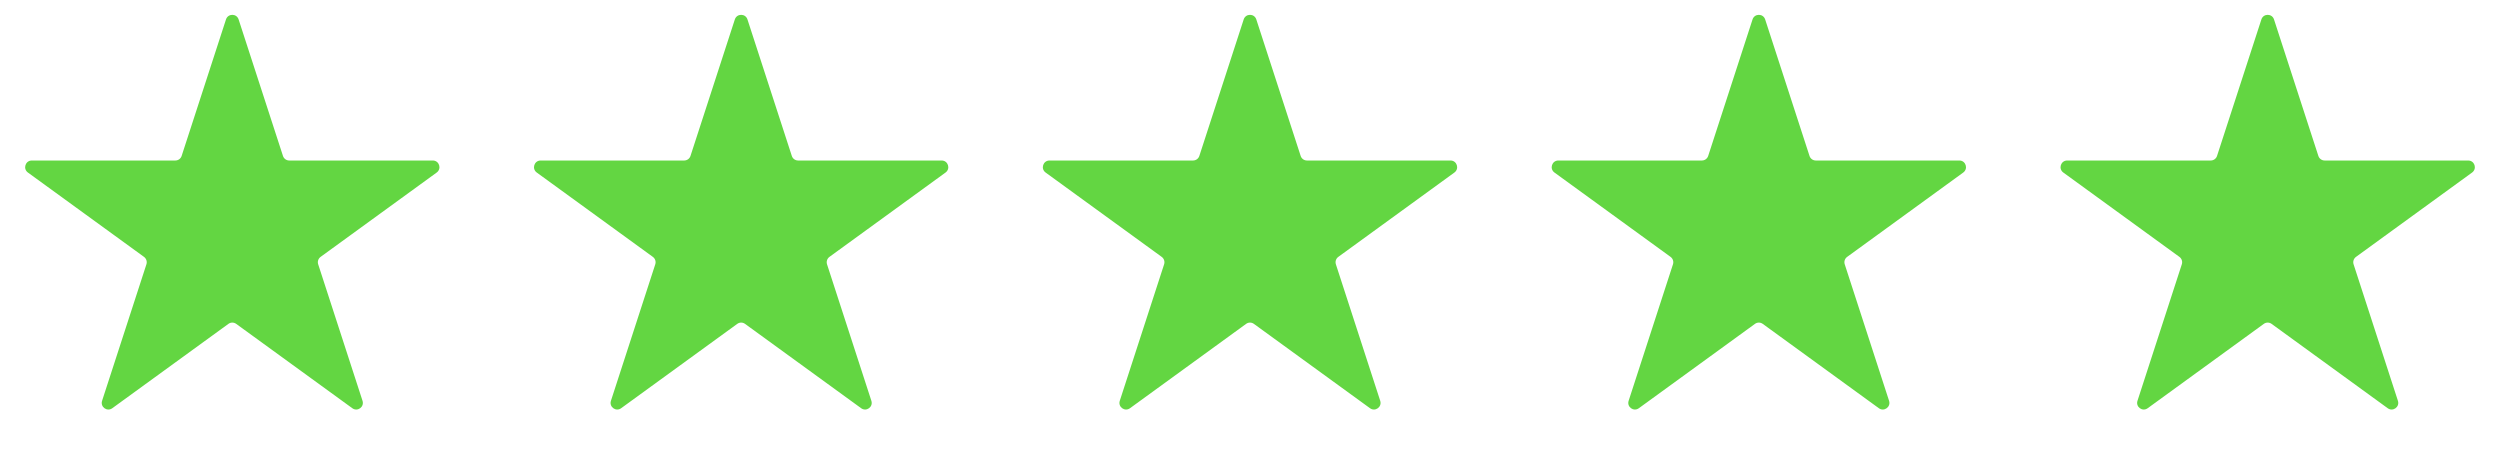
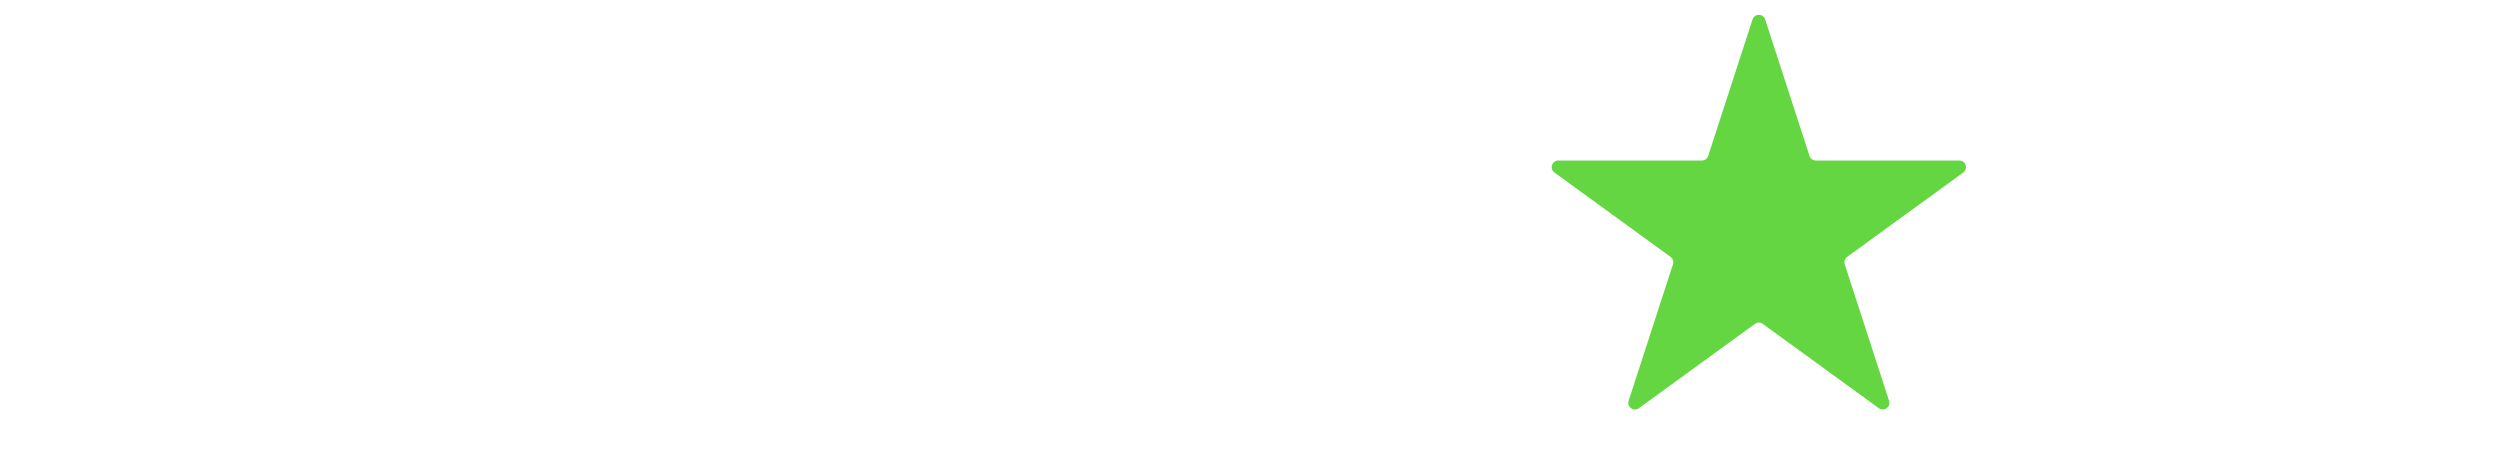
<svg xmlns="http://www.w3.org/2000/svg" width="113" height="21" viewBox="0 0 113 21" fill="none">
-   <path d="M10.215 0.878C10.305 0.602 10.695 0.602 10.785 0.878L12.79 7.048C12.83 7.172 12.945 7.255 13.075 7.255H19.563C19.853 7.255 19.974 7.627 19.739 7.798L14.491 11.611C14.386 11.688 14.341 11.823 14.382 11.947L16.386 18.117C16.476 18.393 16.16 18.623 15.925 18.452L10.676 14.639C10.571 14.562 10.429 14.562 10.324 14.639L5.075 18.452C4.84 18.623 4.524 18.393 4.614 18.117L6.618 11.947C6.658 11.823 6.614 11.688 6.509 11.611L1.261 7.798C1.026 7.627 1.147 7.255 1.437 7.255H7.925C8.055 7.255 8.17 7.172 8.21 7.048L10.215 0.878Z" fill="#63D642" />
-   <path d="M33.215 0.878C33.304 0.602 33.696 0.602 33.785 0.878L35.79 7.048C35.83 7.172 35.945 7.255 36.075 7.255H42.563C42.853 7.255 42.974 7.627 42.739 7.798L37.491 11.611C37.386 11.688 37.342 11.823 37.382 11.947L39.386 18.117C39.476 18.393 39.16 18.623 38.925 18.452L33.676 14.639C33.571 14.562 33.429 14.562 33.324 14.639L28.075 18.452C27.84 18.623 27.524 18.393 27.614 18.117L29.618 11.947C29.659 11.823 29.614 11.688 29.509 11.611L24.261 7.798C24.026 7.627 24.147 7.255 24.437 7.255H30.925C31.055 7.255 31.17 7.172 31.21 7.048L33.215 0.878Z" fill="#63D642" />
-   <path d="M56.215 0.878C56.304 0.602 56.696 0.602 56.785 0.878L58.79 7.048C58.83 7.172 58.945 7.255 59.075 7.255H65.563C65.853 7.255 65.974 7.627 65.739 7.798L60.491 11.611C60.386 11.688 60.342 11.823 60.382 11.947L62.386 18.117C62.476 18.393 62.16 18.623 61.925 18.452L56.676 14.639C56.571 14.562 56.429 14.562 56.324 14.639L51.075 18.452C50.84 18.623 50.524 18.393 50.614 18.117L52.618 11.947C52.658 11.823 52.614 11.688 52.509 11.611L47.261 7.798C47.026 7.627 47.147 7.255 47.437 7.255H53.925C54.055 7.255 54.17 7.172 54.21 7.048L56.215 0.878Z" fill="#63D642" />
  <path d="M79.215 0.878C79.305 0.602 79.695 0.602 79.785 0.878L81.79 7.048C81.83 7.172 81.945 7.255 82.075 7.255H88.563C88.853 7.255 88.974 7.627 88.739 7.798L83.491 11.611C83.385 11.688 83.341 11.823 83.382 11.947L85.386 18.117C85.476 18.393 85.16 18.623 84.925 18.452L79.676 14.639C79.571 14.562 79.429 14.562 79.324 14.639L74.075 18.452C73.84 18.623 73.524 18.393 73.614 18.117L75.618 11.947C75.659 11.823 75.615 11.688 75.509 11.611L70.261 7.798C70.026 7.627 70.147 7.255 70.437 7.255H76.925C77.055 7.255 77.17 7.172 77.21 7.048L79.215 0.878Z" fill="#63D642" />
-   <path d="M102.215 0.878C102.304 0.602 102.696 0.602 102.785 0.878L104.79 7.048C104.83 7.172 104.945 7.255 105.075 7.255H111.563C111.853 7.255 111.974 7.627 111.739 7.798L106.491 11.611C106.386 11.688 106.342 11.823 106.382 11.947L108.386 18.117C108.476 18.393 108.16 18.623 107.925 18.452L102.676 14.639C102.571 14.562 102.429 14.562 102.324 14.639L97.075 18.452C96.84 18.623 96.524 18.393 96.614 18.117L98.618 11.947C98.659 11.823 98.615 11.688 98.509 11.611L93.261 7.798C93.026 7.627 93.147 7.255 93.437 7.255H99.925C100.055 7.255 100.17 7.172 100.21 7.048L102.215 0.878Z" fill="#63D642" />
</svg>